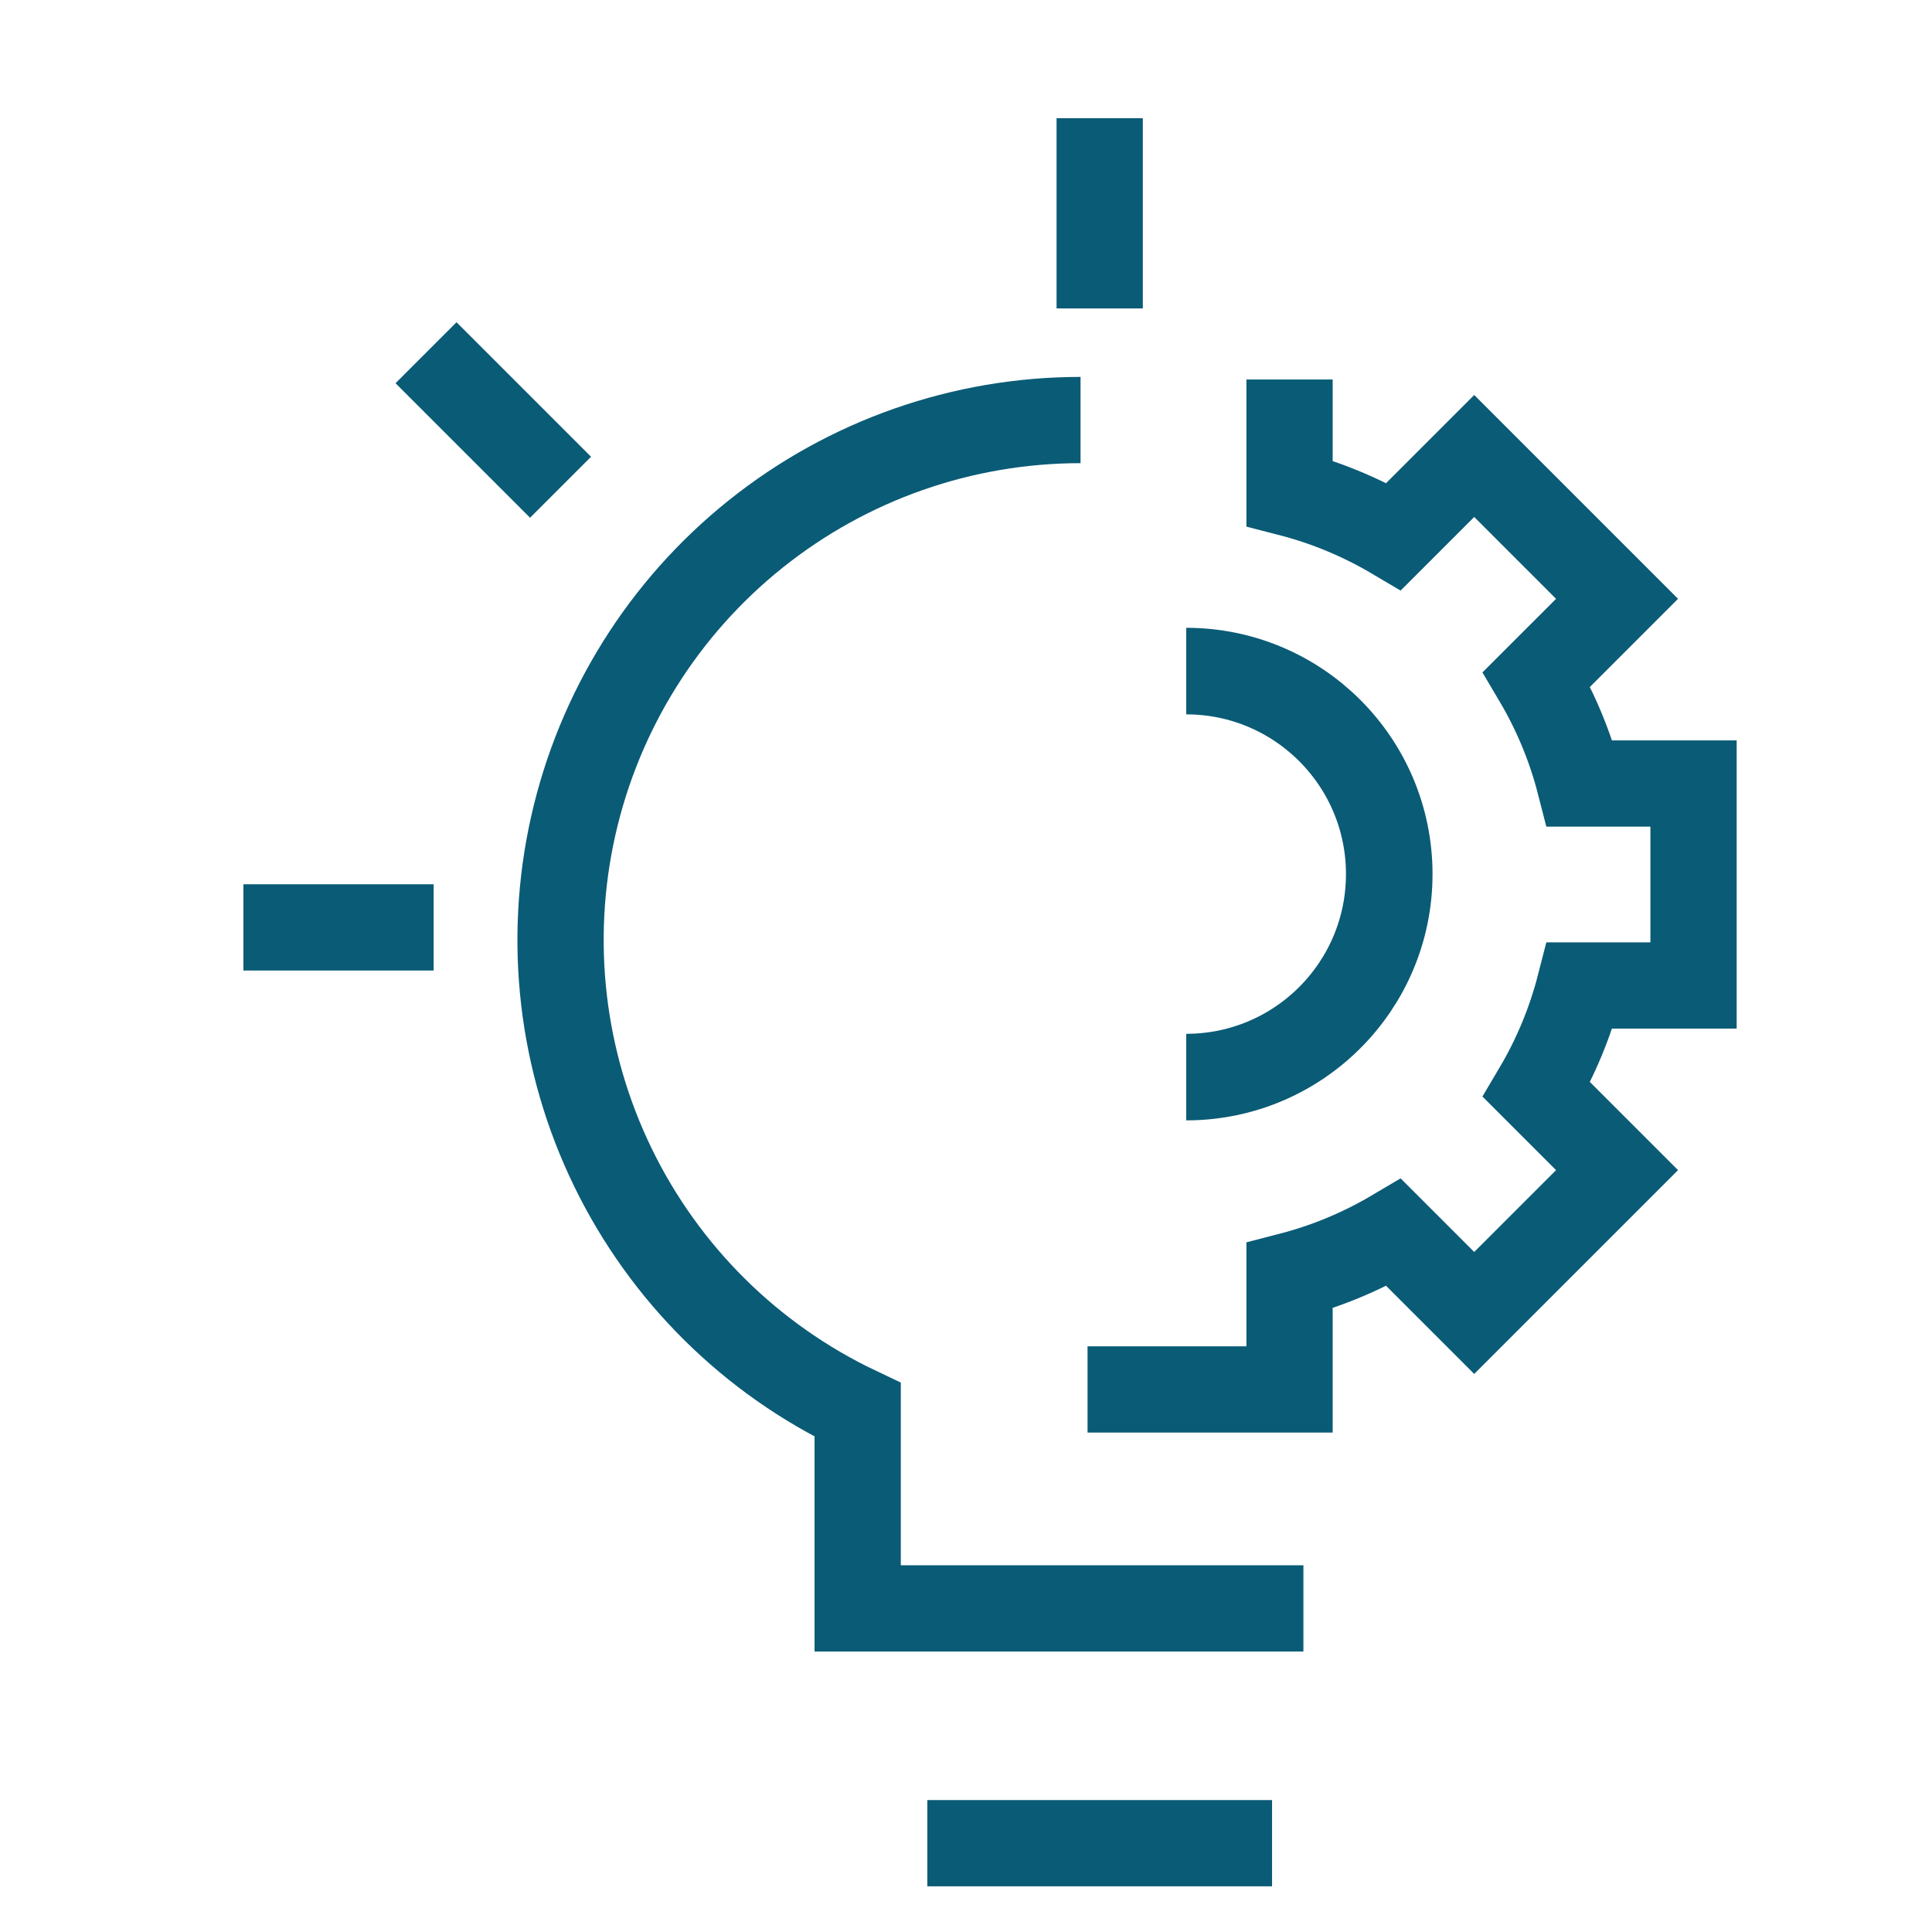
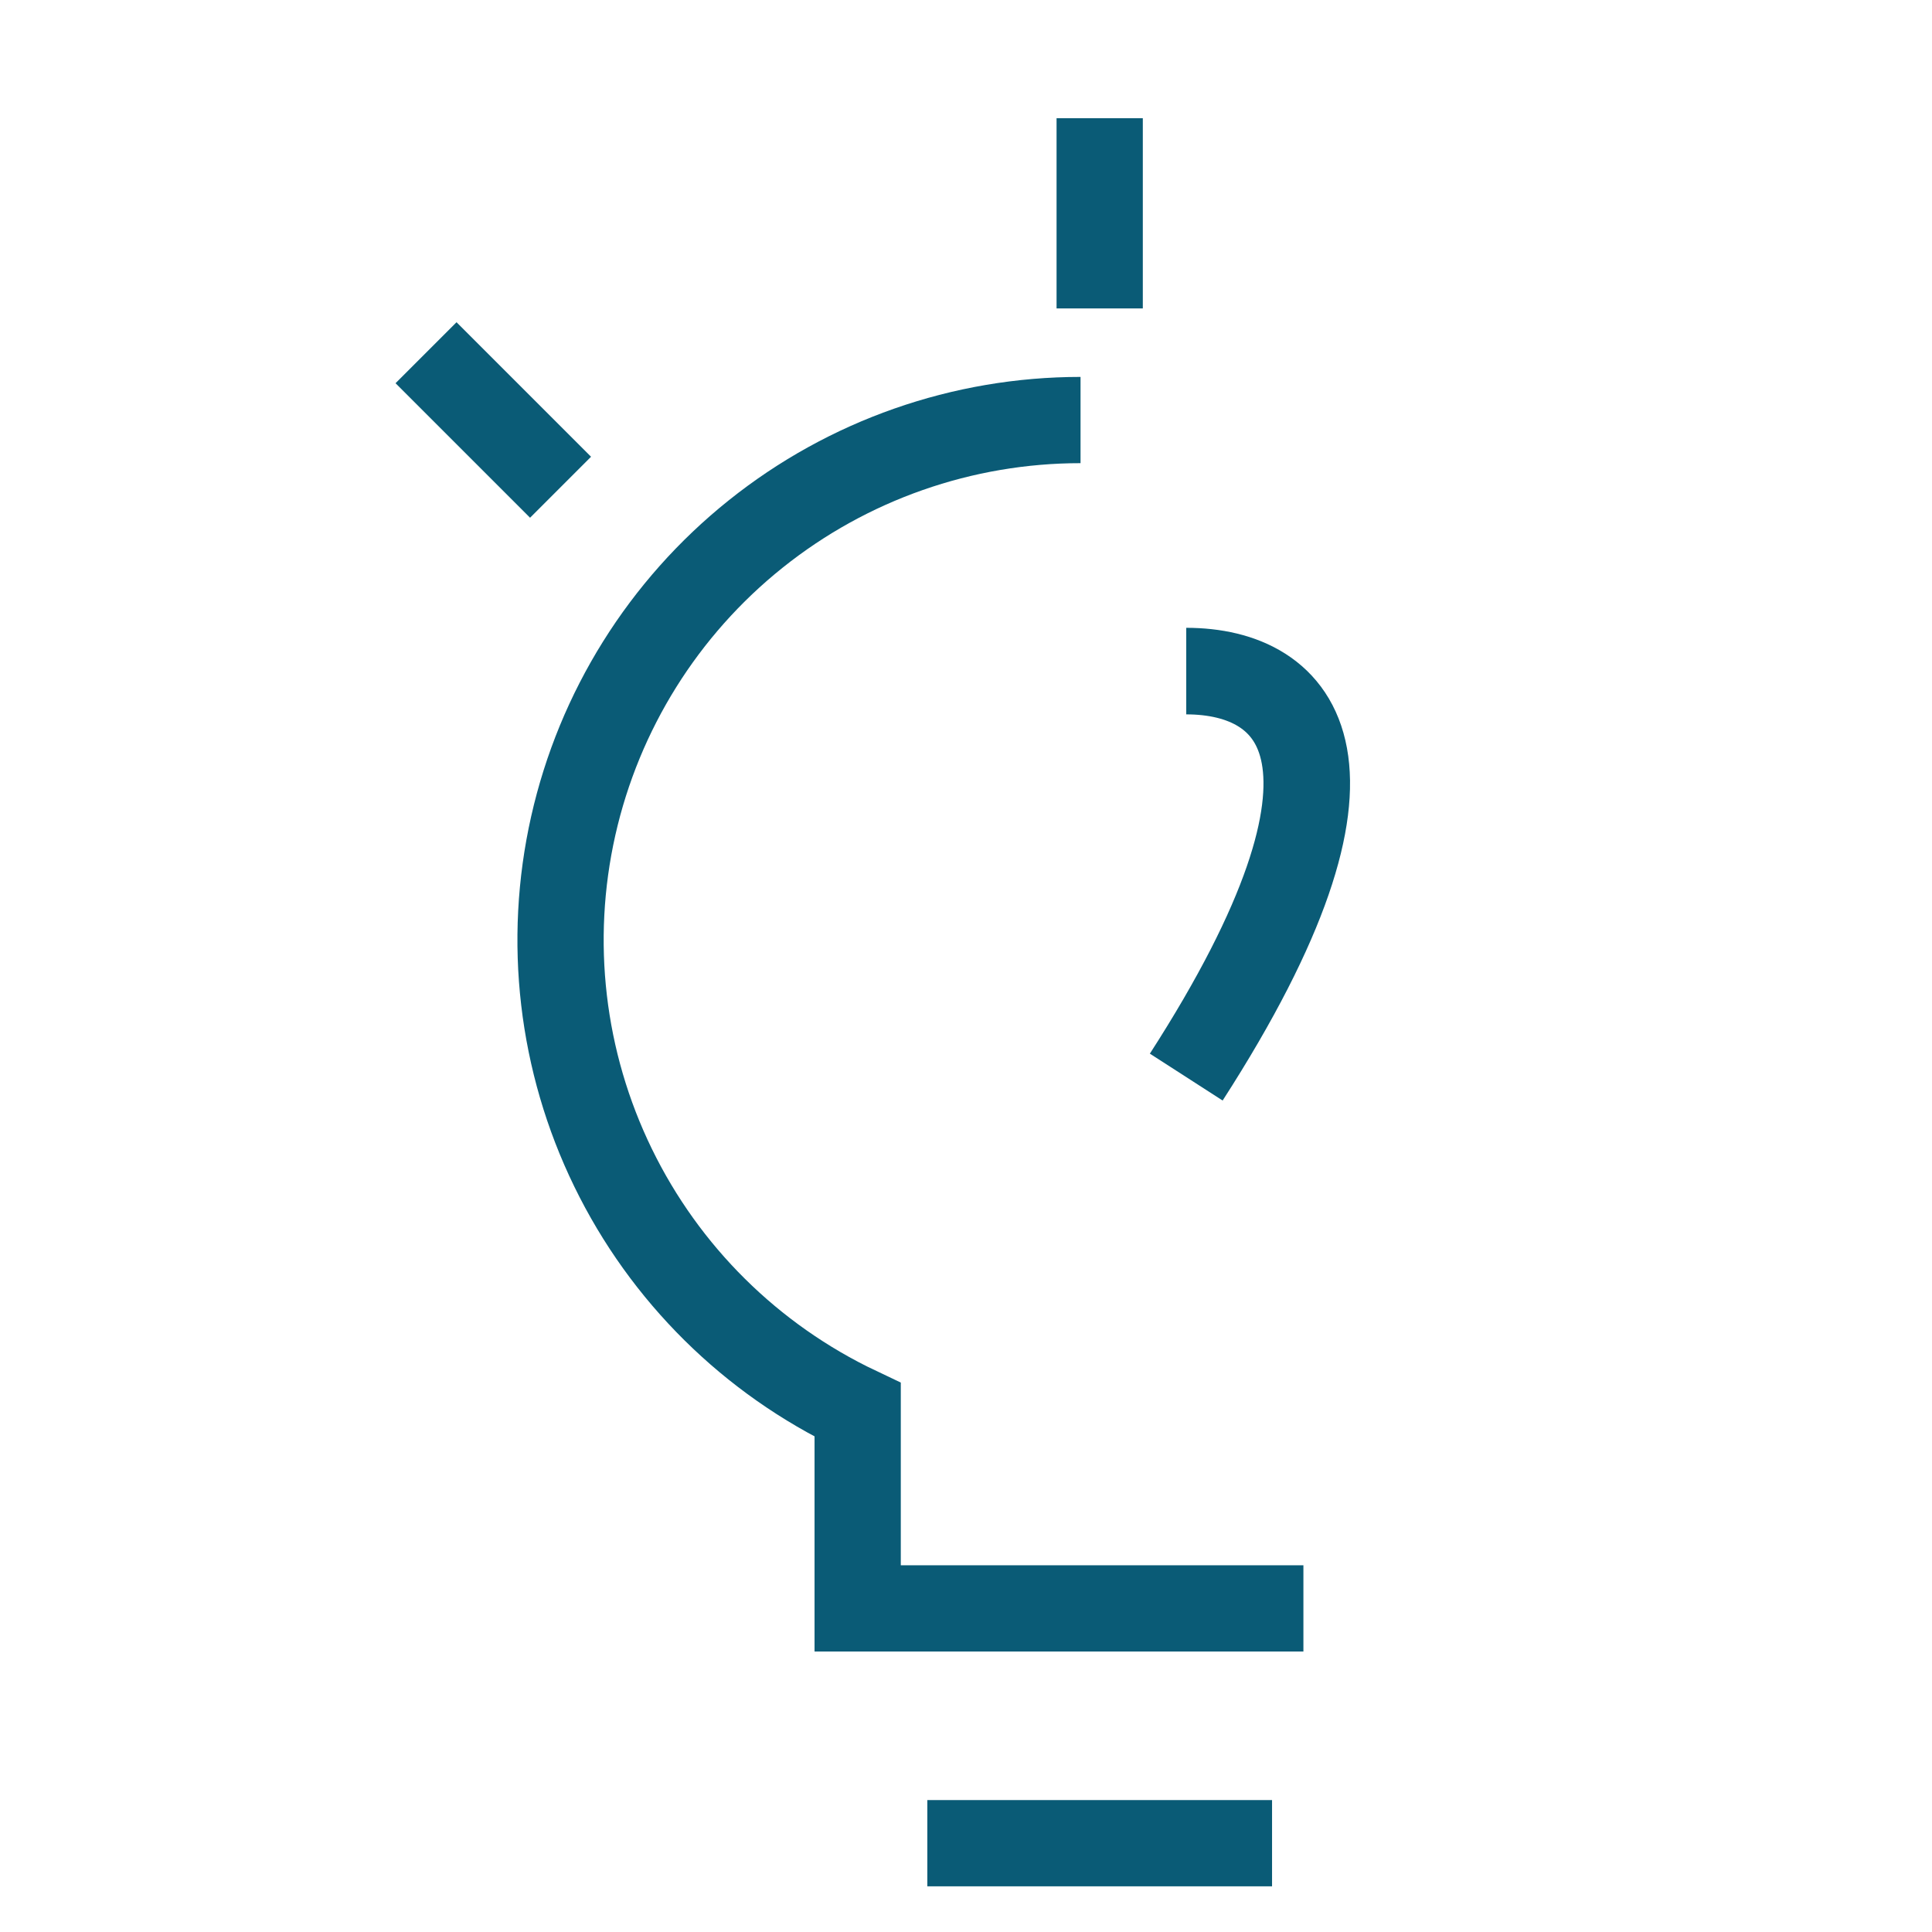
<svg xmlns="http://www.w3.org/2000/svg" width="56" height="56" viewBox="0 0 56 56" fill="none">
  <path d="M31.32 12.175C27.898 12.175 24.578 13.339 21.906 15.477C19.233 17.614 17.368 20.598 16.616 23.936C15.864 27.275 16.271 30.77 17.77 33.846C19.268 36.923 21.768 39.398 24.86 40.865V46.62H37.78" stroke="#0A5B76" stroke-width="2.5" />
  <path d="M26.879 53.426H36.871" stroke="#0A5B76" stroke-width="2.5" />
-   <path d="M7.055 26.881H12.569" stroke="#0A5B76" stroke-width="2.5" />
  <path d="M16.248 14.123L12.349 10.224" stroke="#0A5B76" stroke-width="2.5" />
  <path d="M31.875 8.94V3.426" stroke="#0A5B76" stroke-width="2.5" />
-   <path d="M37.378 11L37.378 14.296C38.453 14.573 39.467 14.998 40.399 15.549L42.731 13.217L46.871 17.357L44.539 19.689C45.09 20.62 45.515 21.635 45.791 22.71L49.088 22.71L49.088 28.564L45.791 28.564C45.515 29.639 45.09 30.654 44.539 31.585L46.871 33.917L42.731 38.057L40.399 35.725C39.468 36.276 38.453 36.701 37.378 36.978L37.378 40.274L31.523 40.274" stroke="#0A5B76" stroke-width="2.5" />
-   <path d="M34.384 31.22C37.633 31.22 40.268 28.586 40.268 25.336C40.268 22.086 37.633 19.452 34.384 19.452" stroke="#0A5B76" stroke-width="2.509" />
+   <path d="M34.384 31.22C40.268 22.086 37.633 19.452 34.384 19.452" stroke="#0A5B76" stroke-width="2.509" />
</svg>